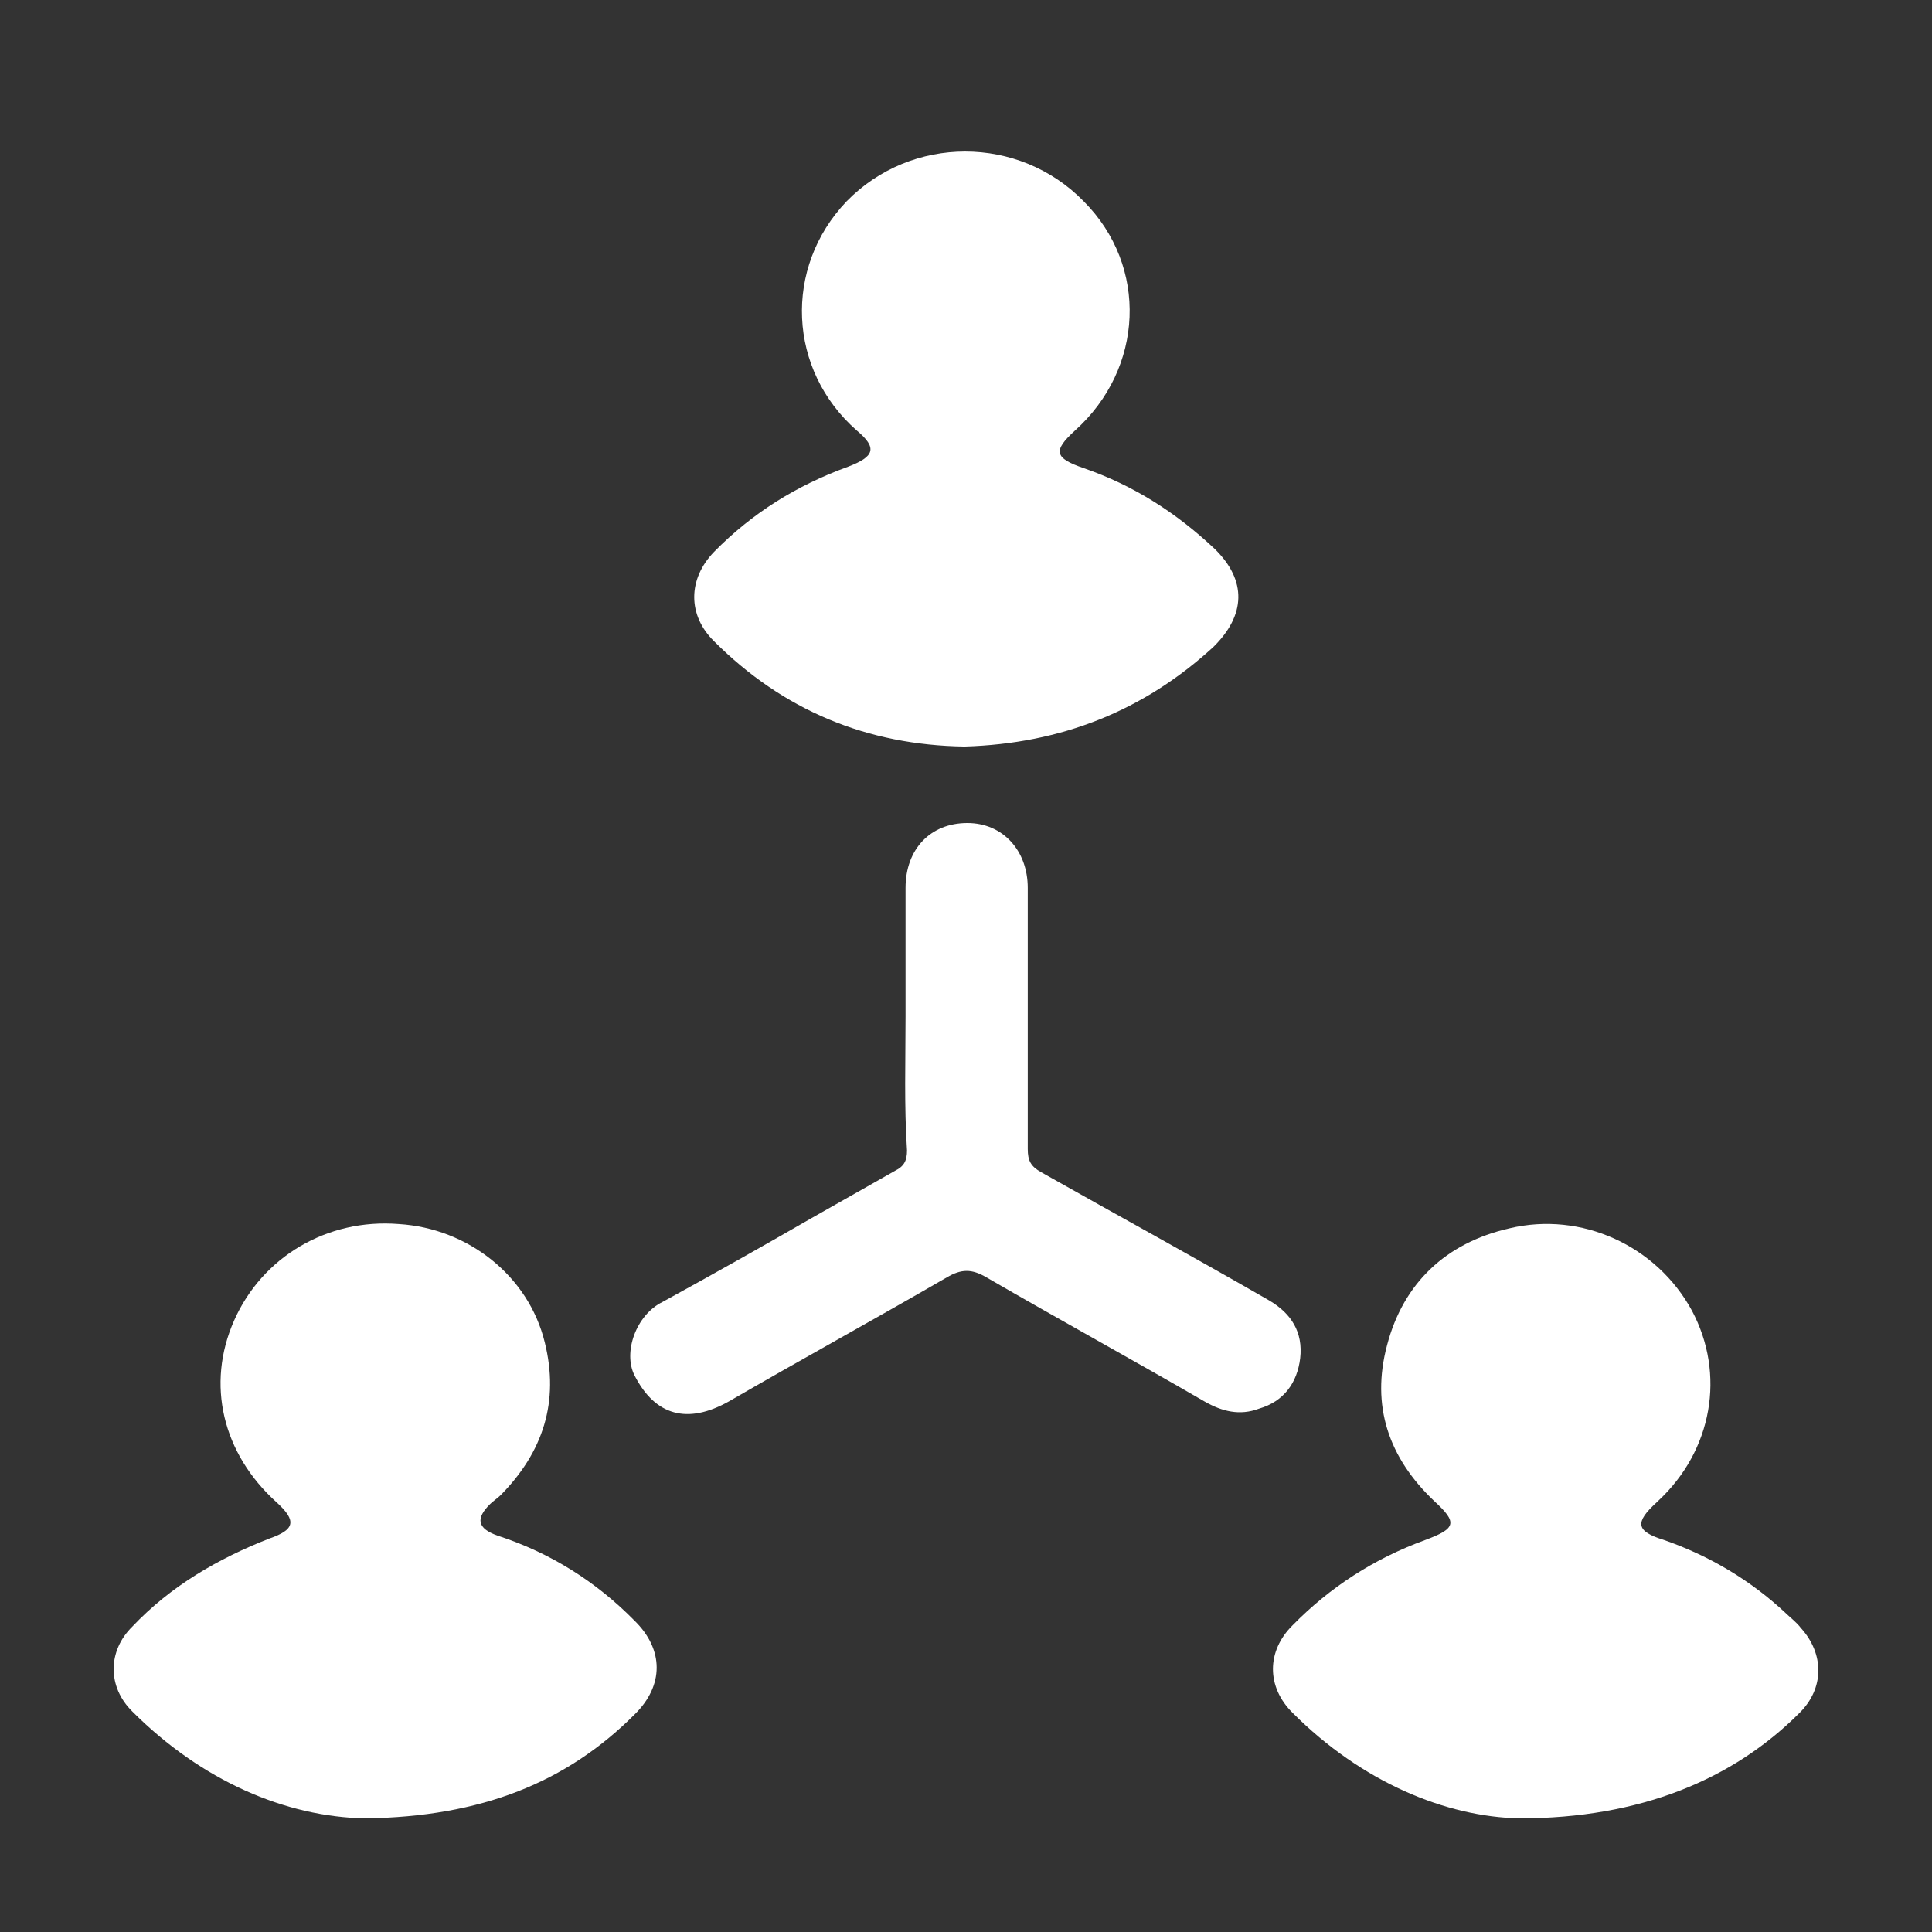
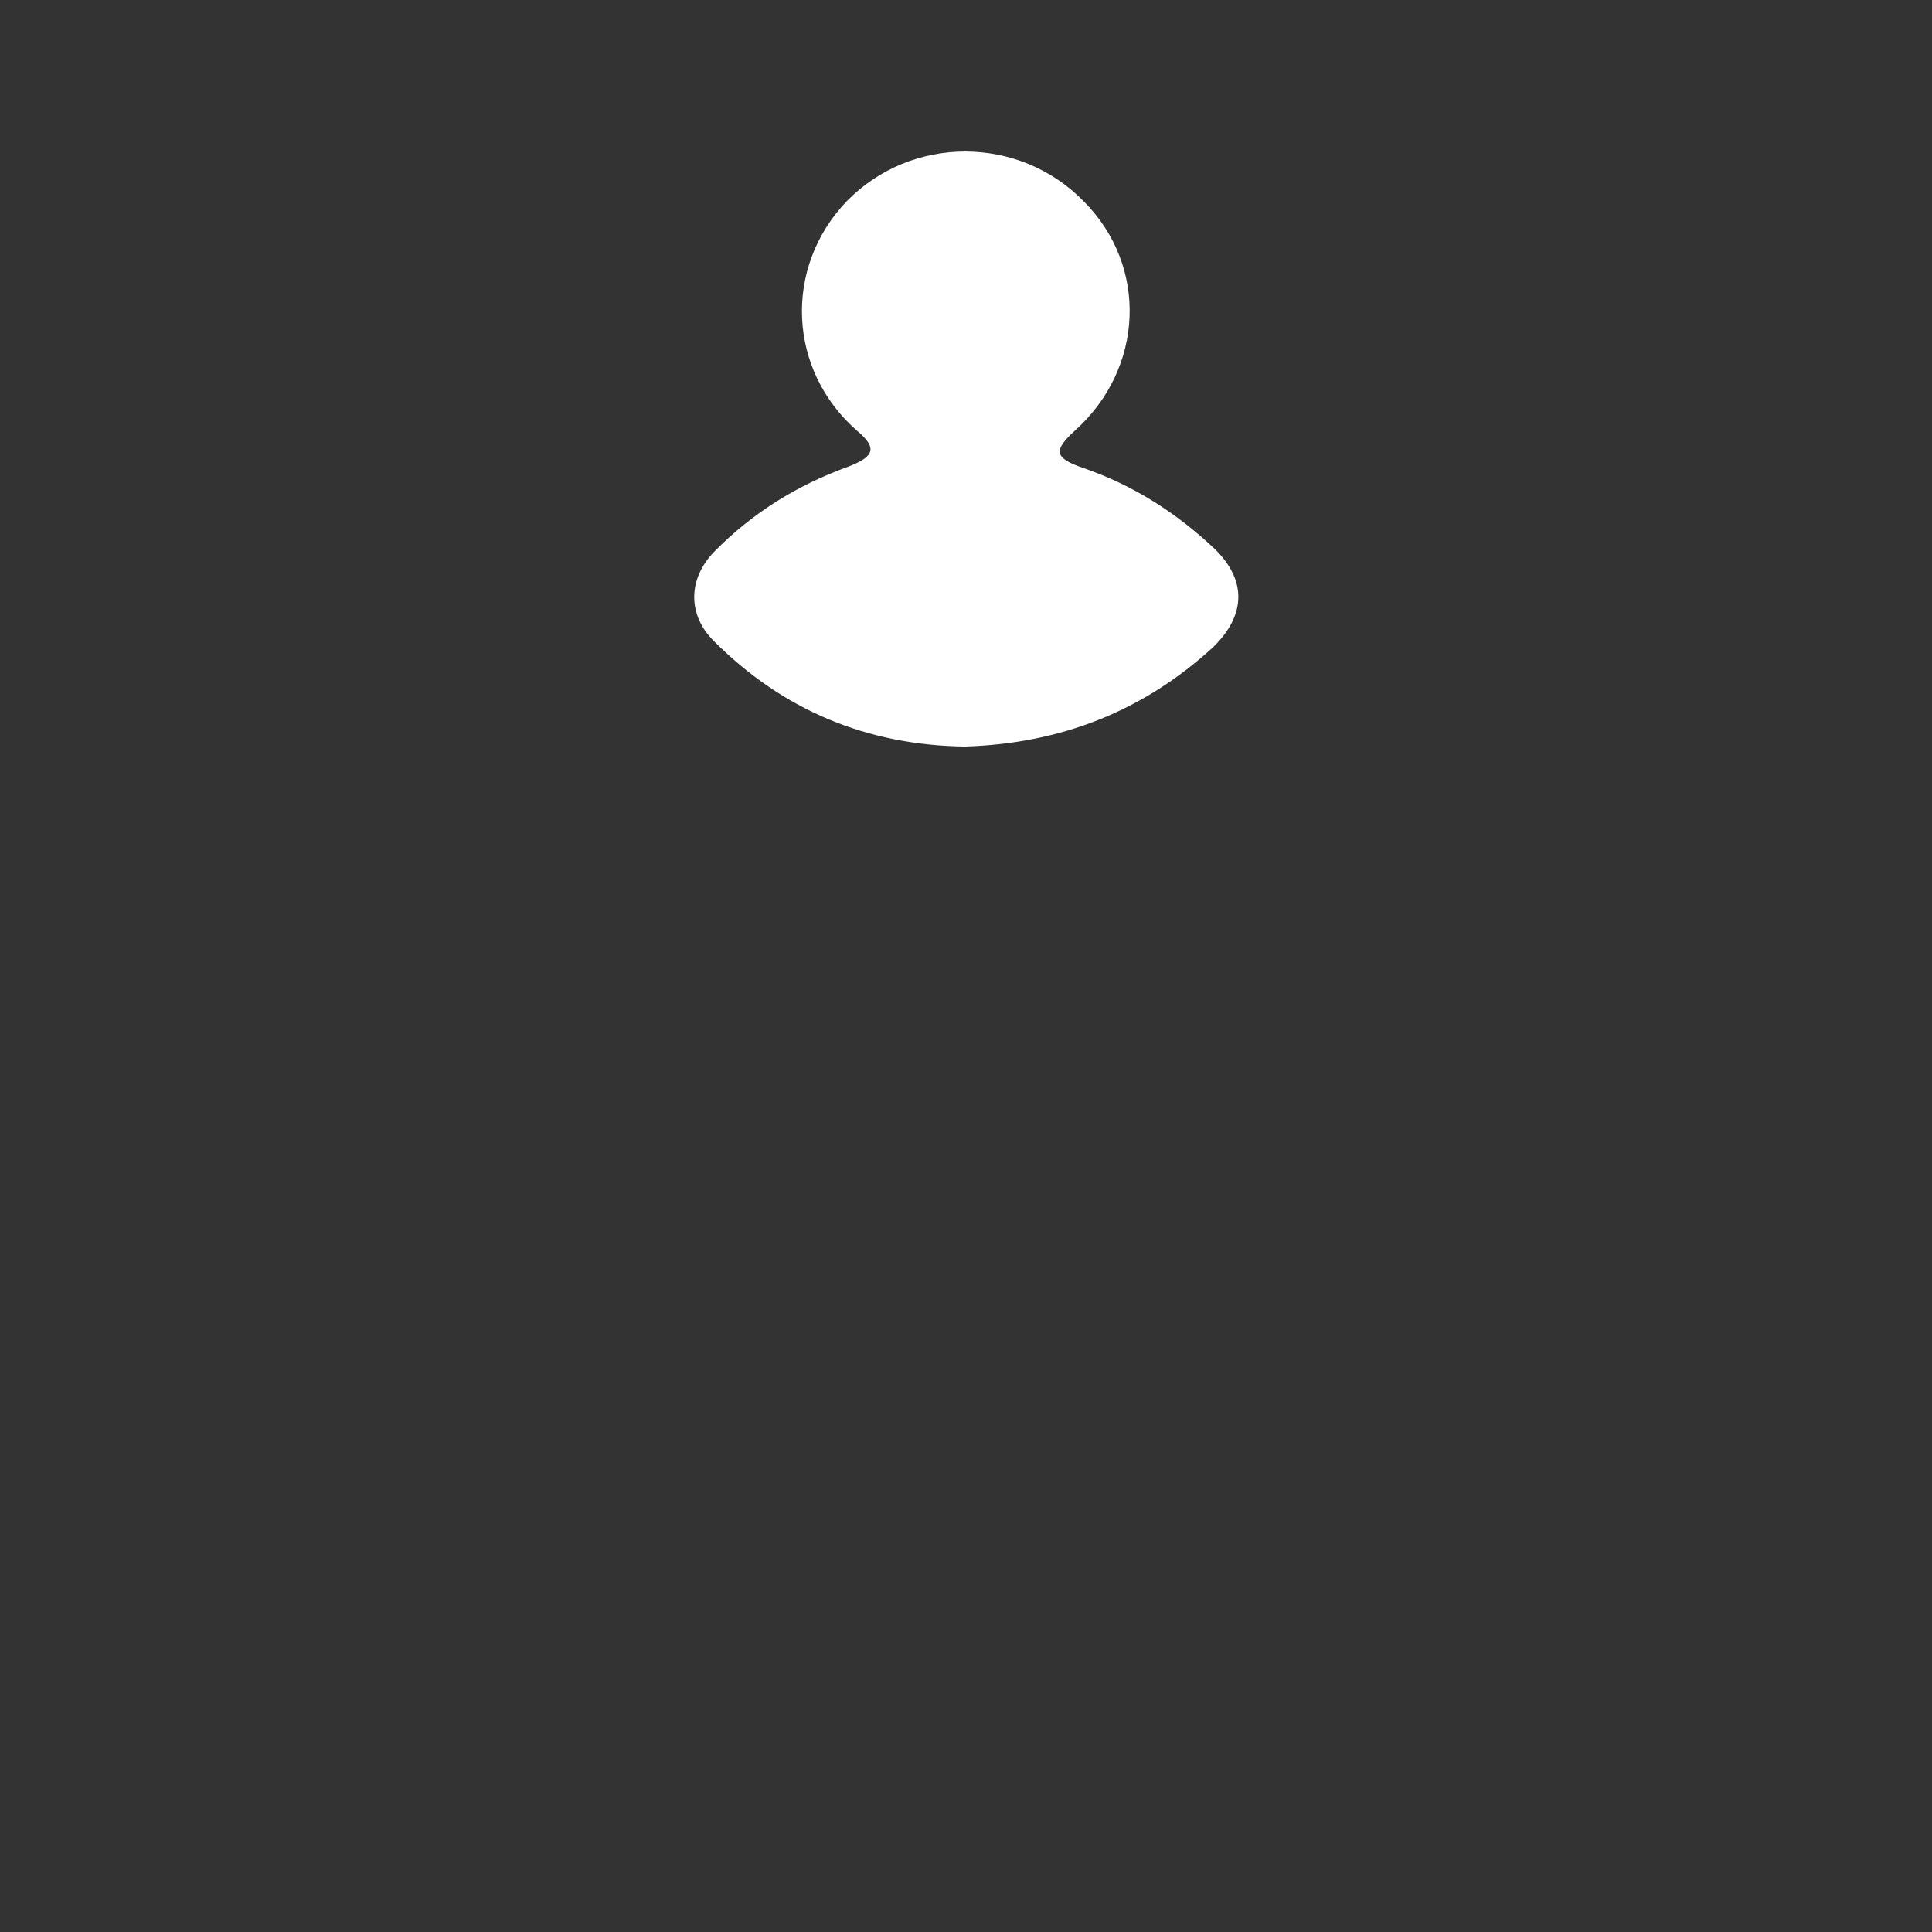
<svg xmlns="http://www.w3.org/2000/svg" width="51" height="51" viewBox="0 0 51 51" fill="none">
  <rect x="0" y="0" width="51" height="51" fill="#333333" stroke="none" />
  <path d="M25.459 19.707C22.893 19.669 20.677 18.756 18.85 16.928C18.151 16.242 18.151 15.29 18.85 14.567C19.861 13.539 21.027 12.815 22.388 12.32C23.087 12.054 23.165 11.825 22.621 11.368C20.794 9.769 20.677 7.065 22.349 5.314C24.059 3.562 26.897 3.562 28.607 5.314C30.318 7.027 30.201 9.731 28.374 11.368C27.791 11.901 27.83 12.092 28.607 12.358C29.929 12.815 31.056 13.539 32.067 14.491C32.922 15.328 32.883 16.242 32.028 17.08C30.201 18.756 28.024 19.631 25.459 19.707Z" fill="white" />
-   <path d="M40.114 48C38.17 47.962 35.954 47.048 34.127 45.22C33.428 44.535 33.428 43.583 34.127 42.898C35.099 41.907 36.265 41.146 37.626 40.651C38.442 40.346 38.481 40.194 37.859 39.623C36.654 38.48 36.188 37.109 36.615 35.51C37.043 33.873 38.17 32.807 39.842 32.426C41.746 31.969 43.729 32.883 44.662 34.596C45.556 36.272 45.206 38.29 43.768 39.623L43.729 39.661C43.146 40.194 43.185 40.422 43.923 40.651C45.128 41.07 46.217 41.717 47.15 42.593C47.266 42.707 47.422 42.821 47.538 42.974C48.16 43.659 48.16 44.573 47.499 45.22C45.75 46.972 43.301 48 40.114 48Z" fill="white" />
-   <path d="M9.637 48C7.538 47.962 5.323 47.01 3.496 45.182C2.835 44.535 2.835 43.583 3.496 42.935C4.506 41.869 5.75 41.146 7.111 40.613C7.772 40.384 7.849 40.156 7.305 39.661C5.867 38.366 5.439 36.538 6.178 34.863C6.916 33.187 8.627 32.159 10.532 32.312C12.359 32.426 13.952 33.682 14.38 35.434C14.769 36.995 14.341 38.328 13.214 39.47C13.136 39.547 13.019 39.623 12.942 39.699C12.553 40.08 12.592 40.346 13.136 40.537C14.535 40.993 15.741 41.755 16.751 42.783C17.529 43.545 17.529 44.497 16.751 45.258C14.963 47.048 12.708 47.962 9.637 48Z" fill="white" />
-   <path d="M23.904 26.828C23.904 25.686 23.904 24.582 23.904 23.439C23.904 22.411 24.565 21.726 25.536 21.726C26.469 21.726 27.13 22.449 27.13 23.439C27.13 25.724 27.13 28.009 27.13 30.331C27.13 30.636 27.208 30.788 27.48 30.941C29.501 32.083 31.523 33.187 33.505 34.33C34.088 34.672 34.399 35.167 34.322 35.853C34.244 36.5 33.894 36.995 33.233 37.186C32.728 37.376 32.261 37.262 31.795 36.995C29.89 35.891 27.947 34.825 26.042 33.721C25.653 33.492 25.381 33.492 24.992 33.721C23.087 34.825 21.144 35.891 19.239 36.995C18.151 37.605 17.295 37.376 16.751 36.31C16.44 35.701 16.79 34.711 17.49 34.368C18.811 33.644 20.094 32.921 21.416 32.159C22.154 31.74 22.893 31.322 23.632 30.903C23.865 30.788 23.943 30.636 23.943 30.369C23.865 29.189 23.904 28.009 23.904 26.828Z" fill="white" />
</svg>